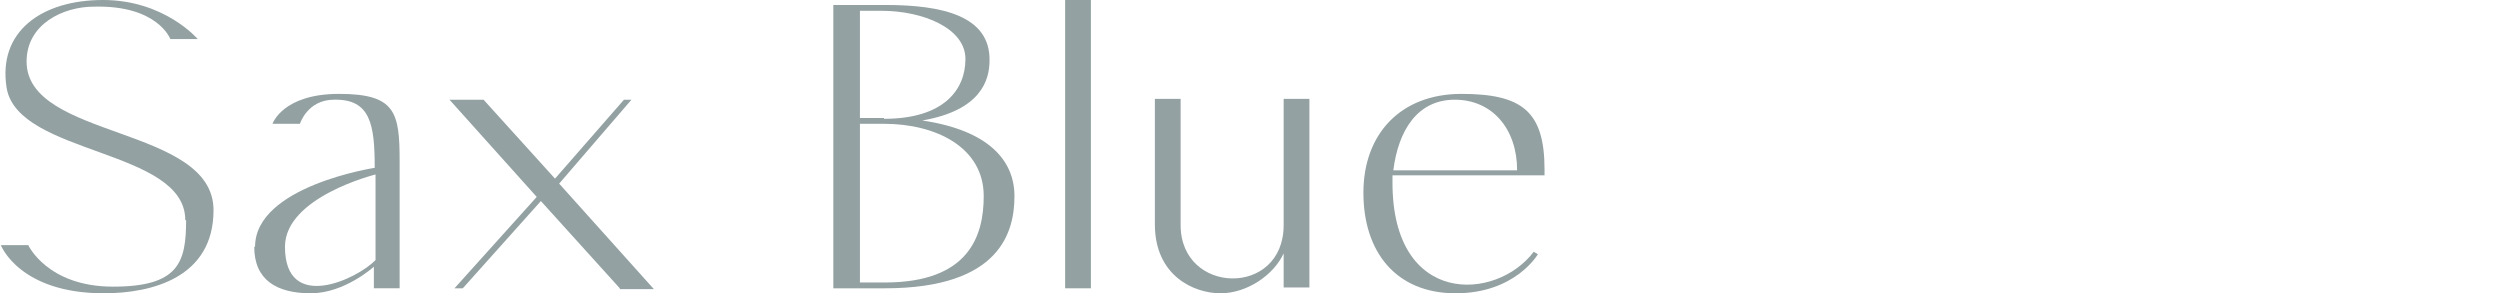
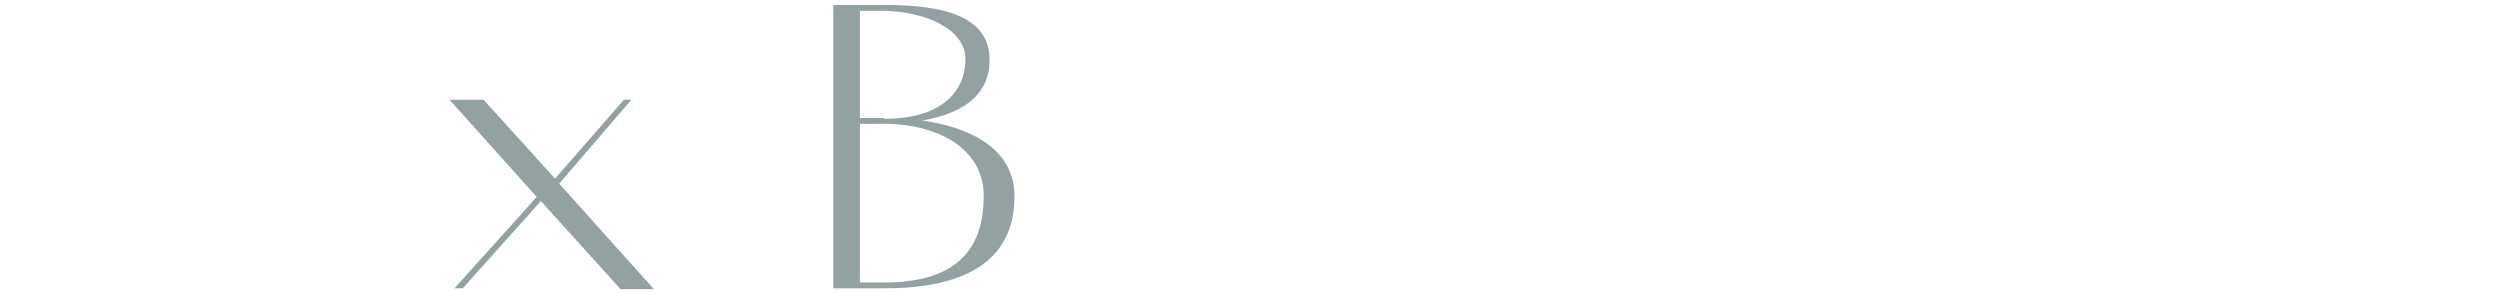
<svg xmlns="http://www.w3.org/2000/svg" id="_レイヤー_2" data-name=" レイヤー 2" version="1.1" viewBox="0 0 300.9 35.3">
  <defs>
    <style>
      .cls-1 {
        fill: #93a1a2;
        stroke-width: 0px;
      }
    </style>
  </defs>
  <g id="ON">
-     <path class="cls-1" d="M22.3,26.5c0-8.6-20.1-7.8-21.5-15.9C-.3,3.8,5,0,12.4,0s11.4,4.7,11.4,4.7h-3.3S19,.6,11.3.8c-3.7,0-8.1,2.1-8.1,6.6,0,9.4,22.5,7.7,22.5,17.9,0,8.1-7.4,10-13.2,10-10.2,0-12.4-5.8-12.4-5.8h3.3s2.3,5,10.2,5,8.8-2.9,8.8-8h0Z" />
-     <path class="cls-1" d="M30.7,29.7c0-7.3,14.4-9.5,14.4-9.5,0-5.2-.5-8.3-4.9-8.2-3.2,0-4.1,2.9-4.1,2.9h-3.3s1.2-3.6,8-3.6,7.3,2.2,7.3,8.1v15.3h-3.1v-2.6s-3.5,3.2-7.6,3.2-6.8-1.6-6.8-5.6h0ZM34.3,29.7c0,8,8.7,3.9,10.9,1.6v-10.3s-10.9,2.7-10.9,8.7Z" />
    <path class="cls-1" d="M74.6,34.7l-9.5-10.5-9.4,10.5h-1l9.9-11-10.5-11.7h4.1l8.6,9.5,8.3-9.5h.9l-8.7,10.1,11.4,12.7h-4.1,0Z" />
    <path class="cls-1" d="M100.4.6h6.2c6.8,0,12.6,1.3,12.5,6.7,0,2.4-1.1,6-8.1,7.2,8.1,1.2,11.1,4.9,11.1,9.1s-1.6,11.1-15.6,11.1h-6.2V.6ZM106.4,14.3c7.2,0,9.8-3.5,9.8-7.2s-5.1-5.8-10.1-5.8h-2.6v12.9h2.9ZM118.4,23.6c0-5.9-5.8-8.7-12-8.7h-2.9v19.1h3c10.2,0,11.9-5.7,11.9-10.4h0Z" />
-     <path class="cls-1" d="M131.3,0v34.7h-3.1V0h3.1Z" />
-     <path class="cls-1" d="M154.5,34.7v-4.2c-1.2,2.6-4.4,4.8-7.6,4.8s-7.9-2.1-7.9-8.3v-15.1h3.1v15.2c0,8.4,12.4,8.7,12.4,0v-15.2h3.1v22.7h-3.1Z" />
-     <path class="cls-1" d="M167.6,21.1c0,.3,0,.6,0,.9,0,14.9,12.5,14.3,17,8.3l.5.3s-2.7,4.7-9.9,4.7-11.1-5-11.1-12.1,4.5-11.9,11.8-11.9,10,2.1,10,9.1v.7h-18.2ZM167.7,20.5h14.9c0-5-3-8.5-7.5-8.5s-6.8,3.7-7.4,8.5Z" />
  </g>
</svg>